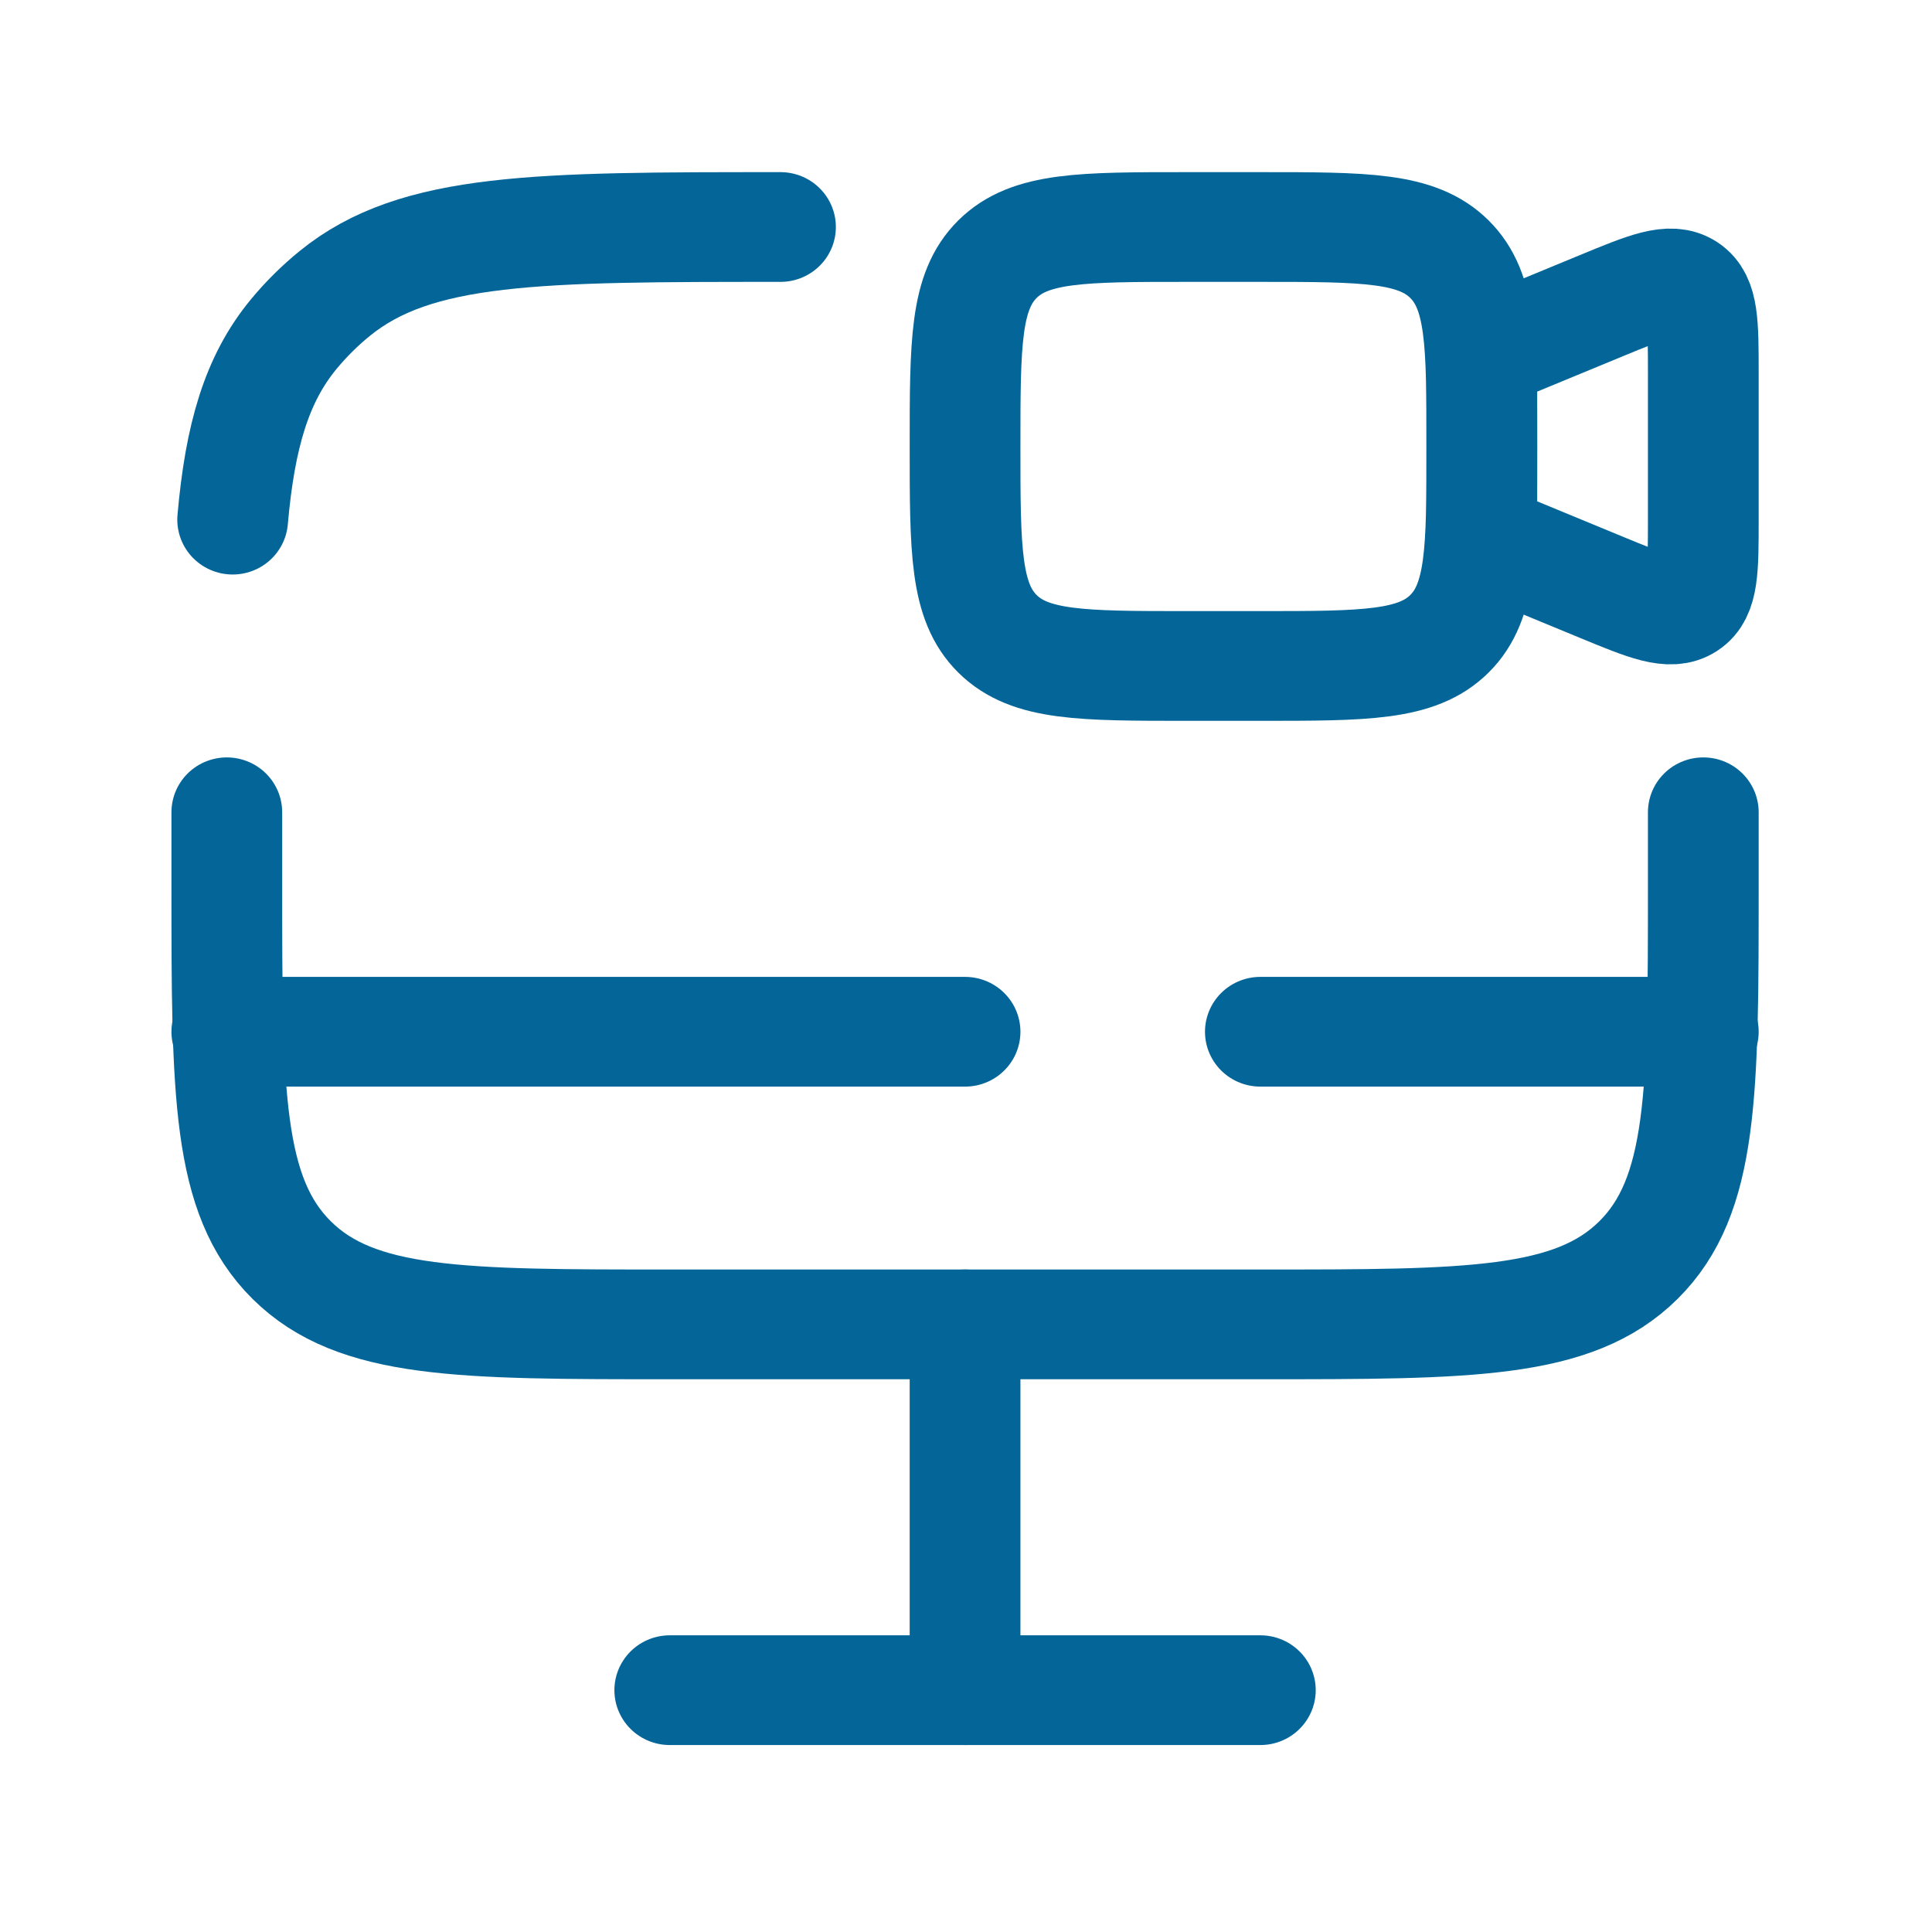
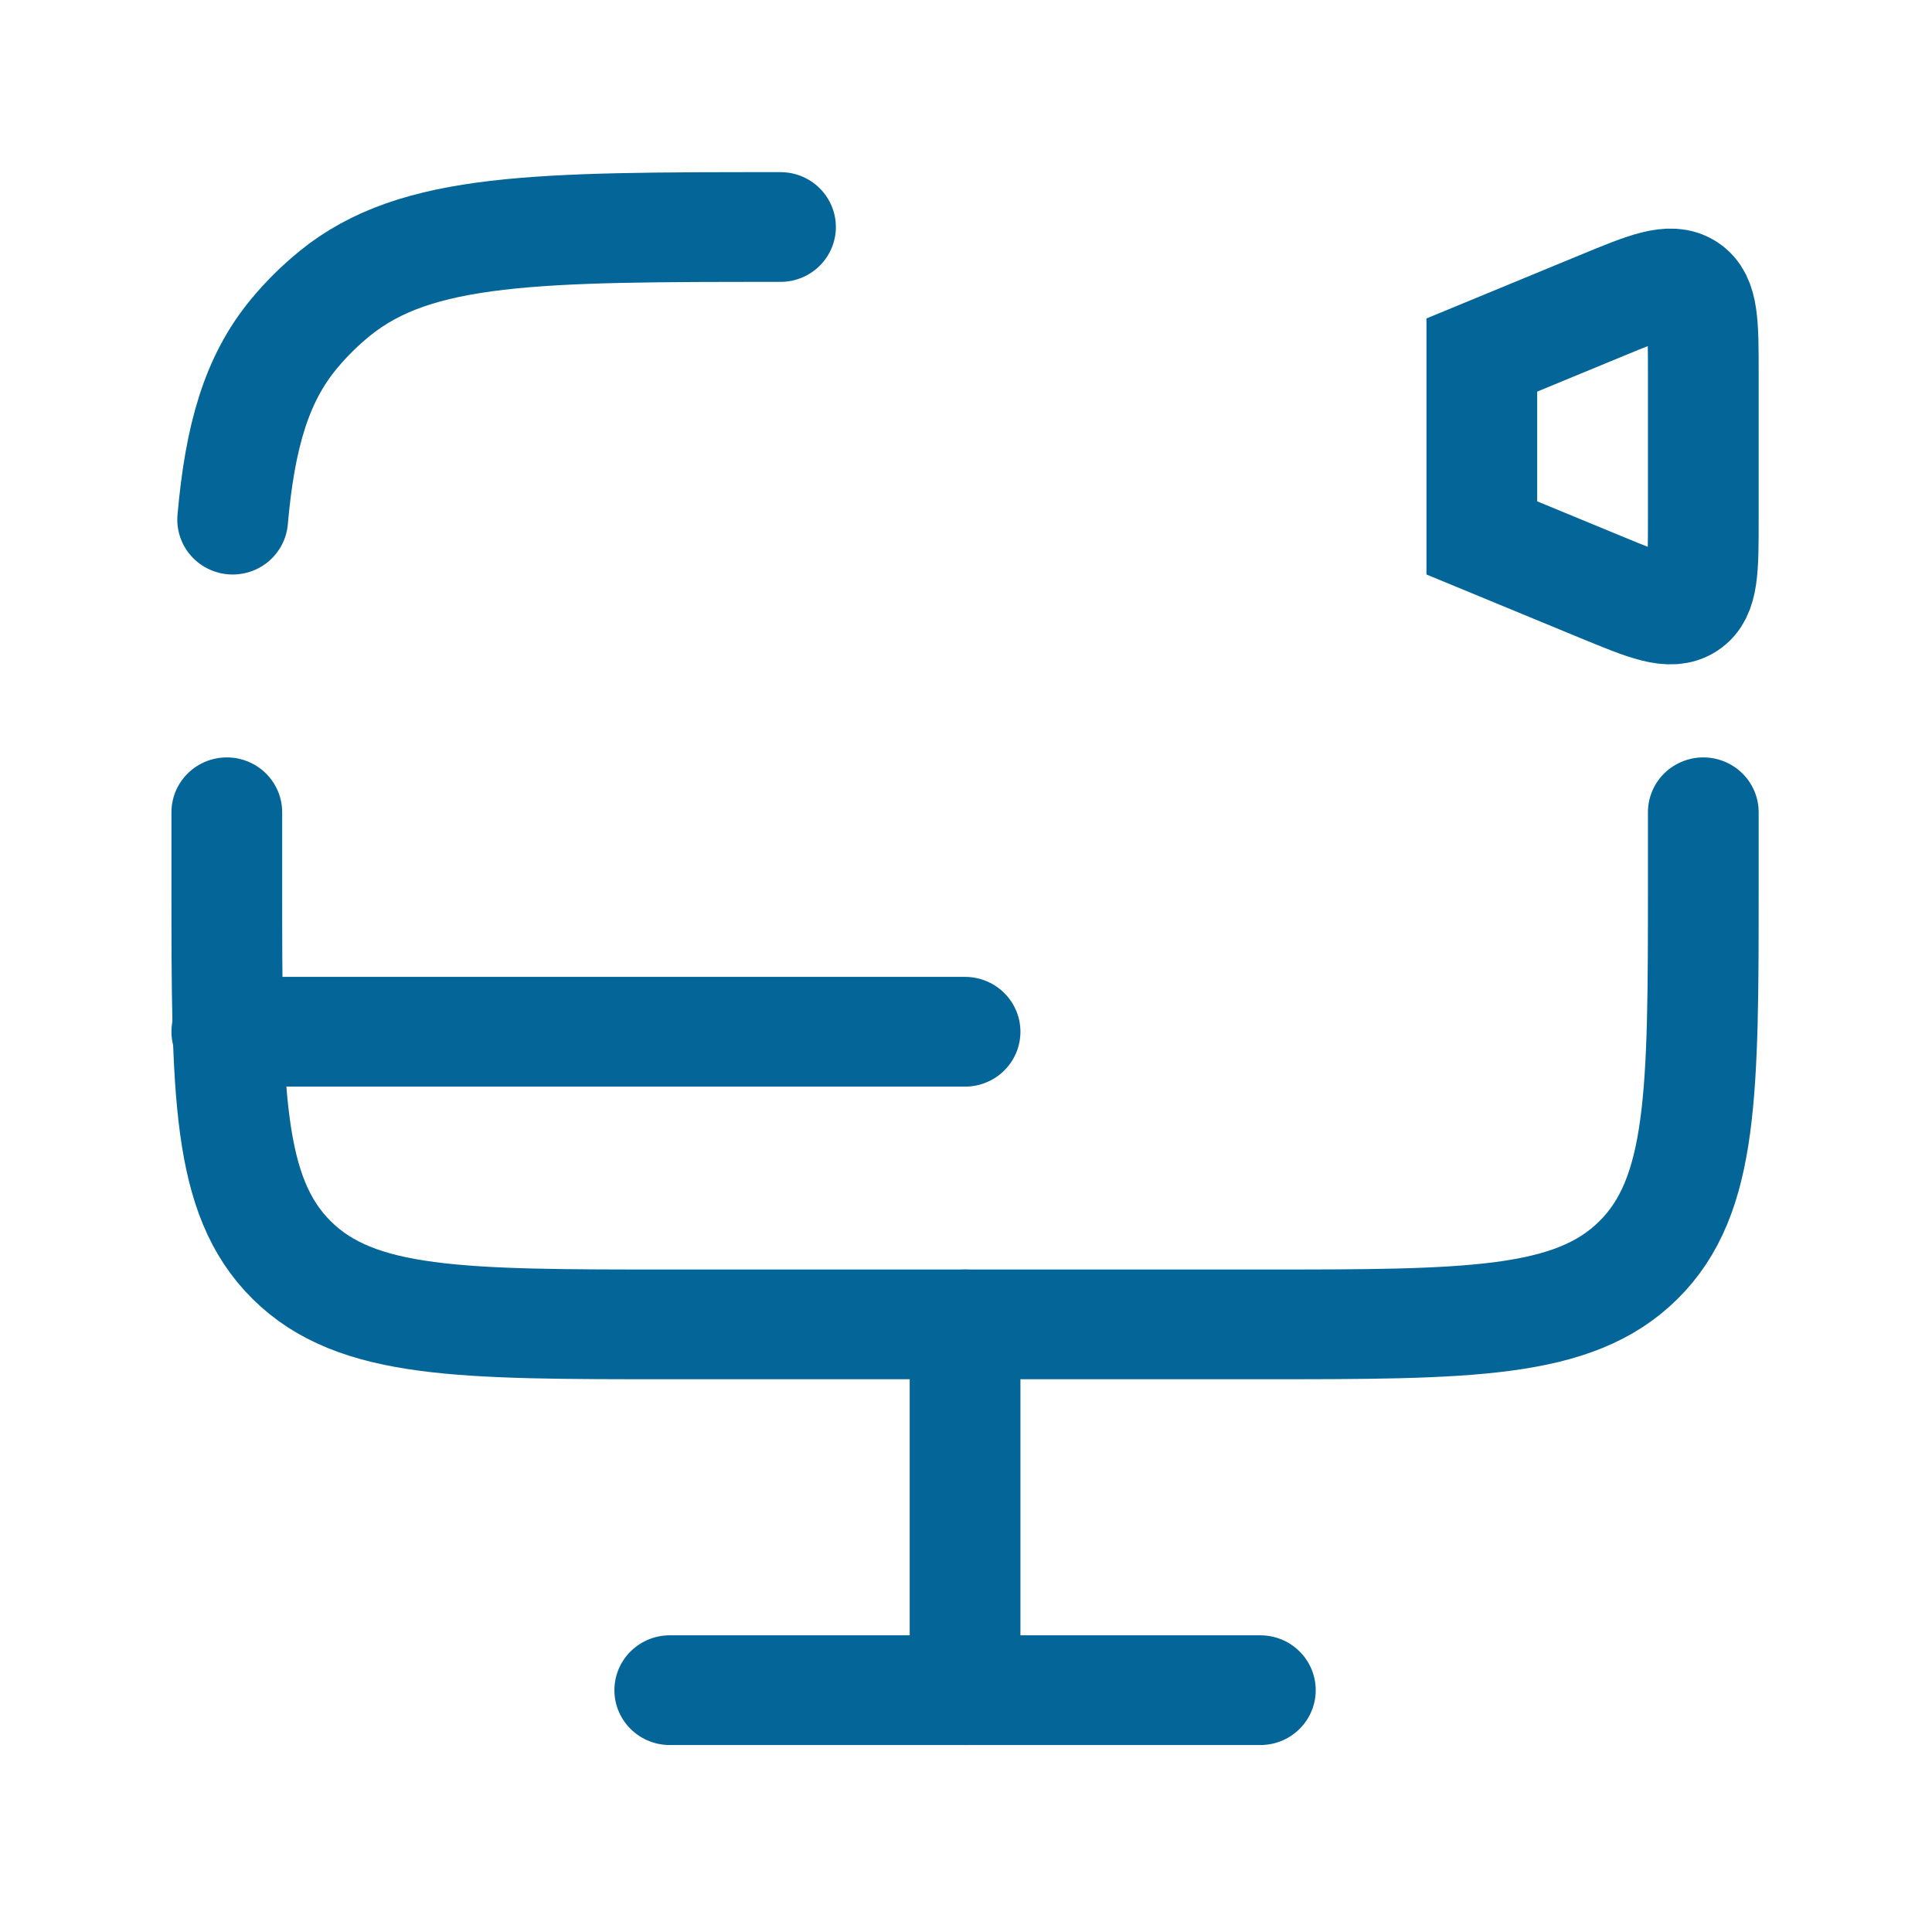
<svg xmlns="http://www.w3.org/2000/svg" width="100%" height="100%" viewBox="0 0 82 82" version="1.1" xml:space="preserve" style="fill-rule:evenodd;clip-rule:evenodd;">
  <g transform="matrix(1,0,0,1,-17483.6,-353.818)">
    <g transform="matrix(1,0,0,2.272,16074.4,1)">
      <g transform="matrix(0.094,0,0,0.041,1412.56,156.797)">
-         <path d="M400,166.667C400,119.526 400,95.956 414.643,81.311C429.29,66.667 452.86,66.667 500,66.667L533.333,66.667C580.473,66.667 604.043,66.667 618.69,81.311C633.333,95.956 633.333,119.526 633.333,166.667C633.333,213.807 633.333,237.377 618.69,252.022C604.043,266.667 580.473,266.667 533.333,266.667L500,266.667C452.86,266.667 429.29,266.667 414.643,252.022C400,237.377 400,213.807 400,166.667Z" style="fill:none;fill-rule:nonzero;stroke:rgb(4,102,152);stroke-width:50px;" />
        <path d="M633.333,124.997L687.18,102.561C708.053,93.864 718.49,89.515 725.913,94.463C733.333,99.41 733.333,110.717 733.333,133.33L733.333,199.997C733.333,222.61 733.333,233.917 725.913,238.864C718.49,243.812 708.053,239.463 687.18,230.766L633.333,208.33L633.333,124.997Z" style="fill:none;fill-rule:nonzero;stroke:rgb(4,102,152);stroke-width:50px;" />
        <path d="M533.333,733.333L266.667,733.333" style="fill:none;fill-rule:nonzero;stroke:rgb(4,102,152);stroke-width:50px;stroke-linecap:round;" />
        <path d="M400,566.667L400,733.333" style="fill:none;fill-rule:nonzero;stroke:rgb(4,102,152);stroke-width:50px;stroke-linecap:round;" />
        <path d="M733.333,333.333L733.333,366.667C733.333,460.947 733.333,508.087 704.043,537.377C674.753,566.667 627.613,566.667 533.333,566.667L266.667,566.667C172.386,566.667 125.245,566.667 95.956,537.377C66.667,508.087 66.667,460.947 66.667,366.667L66.667,333.333M316.667,66.667C207.084,66.667 152.293,66.667 115.414,96.932C108.663,102.473 102.473,108.663 96.932,115.414C80.086,135.94 72.617,162.016 69.305,200" style="fill:none;fill-rule:nonzero;stroke:rgb(4,102,152);stroke-width:50px;stroke-linecap:round;" />
-         <path d="M733.333,433.333L533.333,433.333M66.667,433.333L400,433.333" style="fill:none;fill-rule:nonzero;stroke:rgb(4,102,152);stroke-width:50px;stroke-linecap:round;" />
+         <path d="M733.333,433.333M66.667,433.333L400,433.333" style="fill:none;fill-rule:nonzero;stroke:rgb(4,102,152);stroke-width:50px;stroke-linecap:round;" />
      </g>
    </g>
  </g>
</svg>